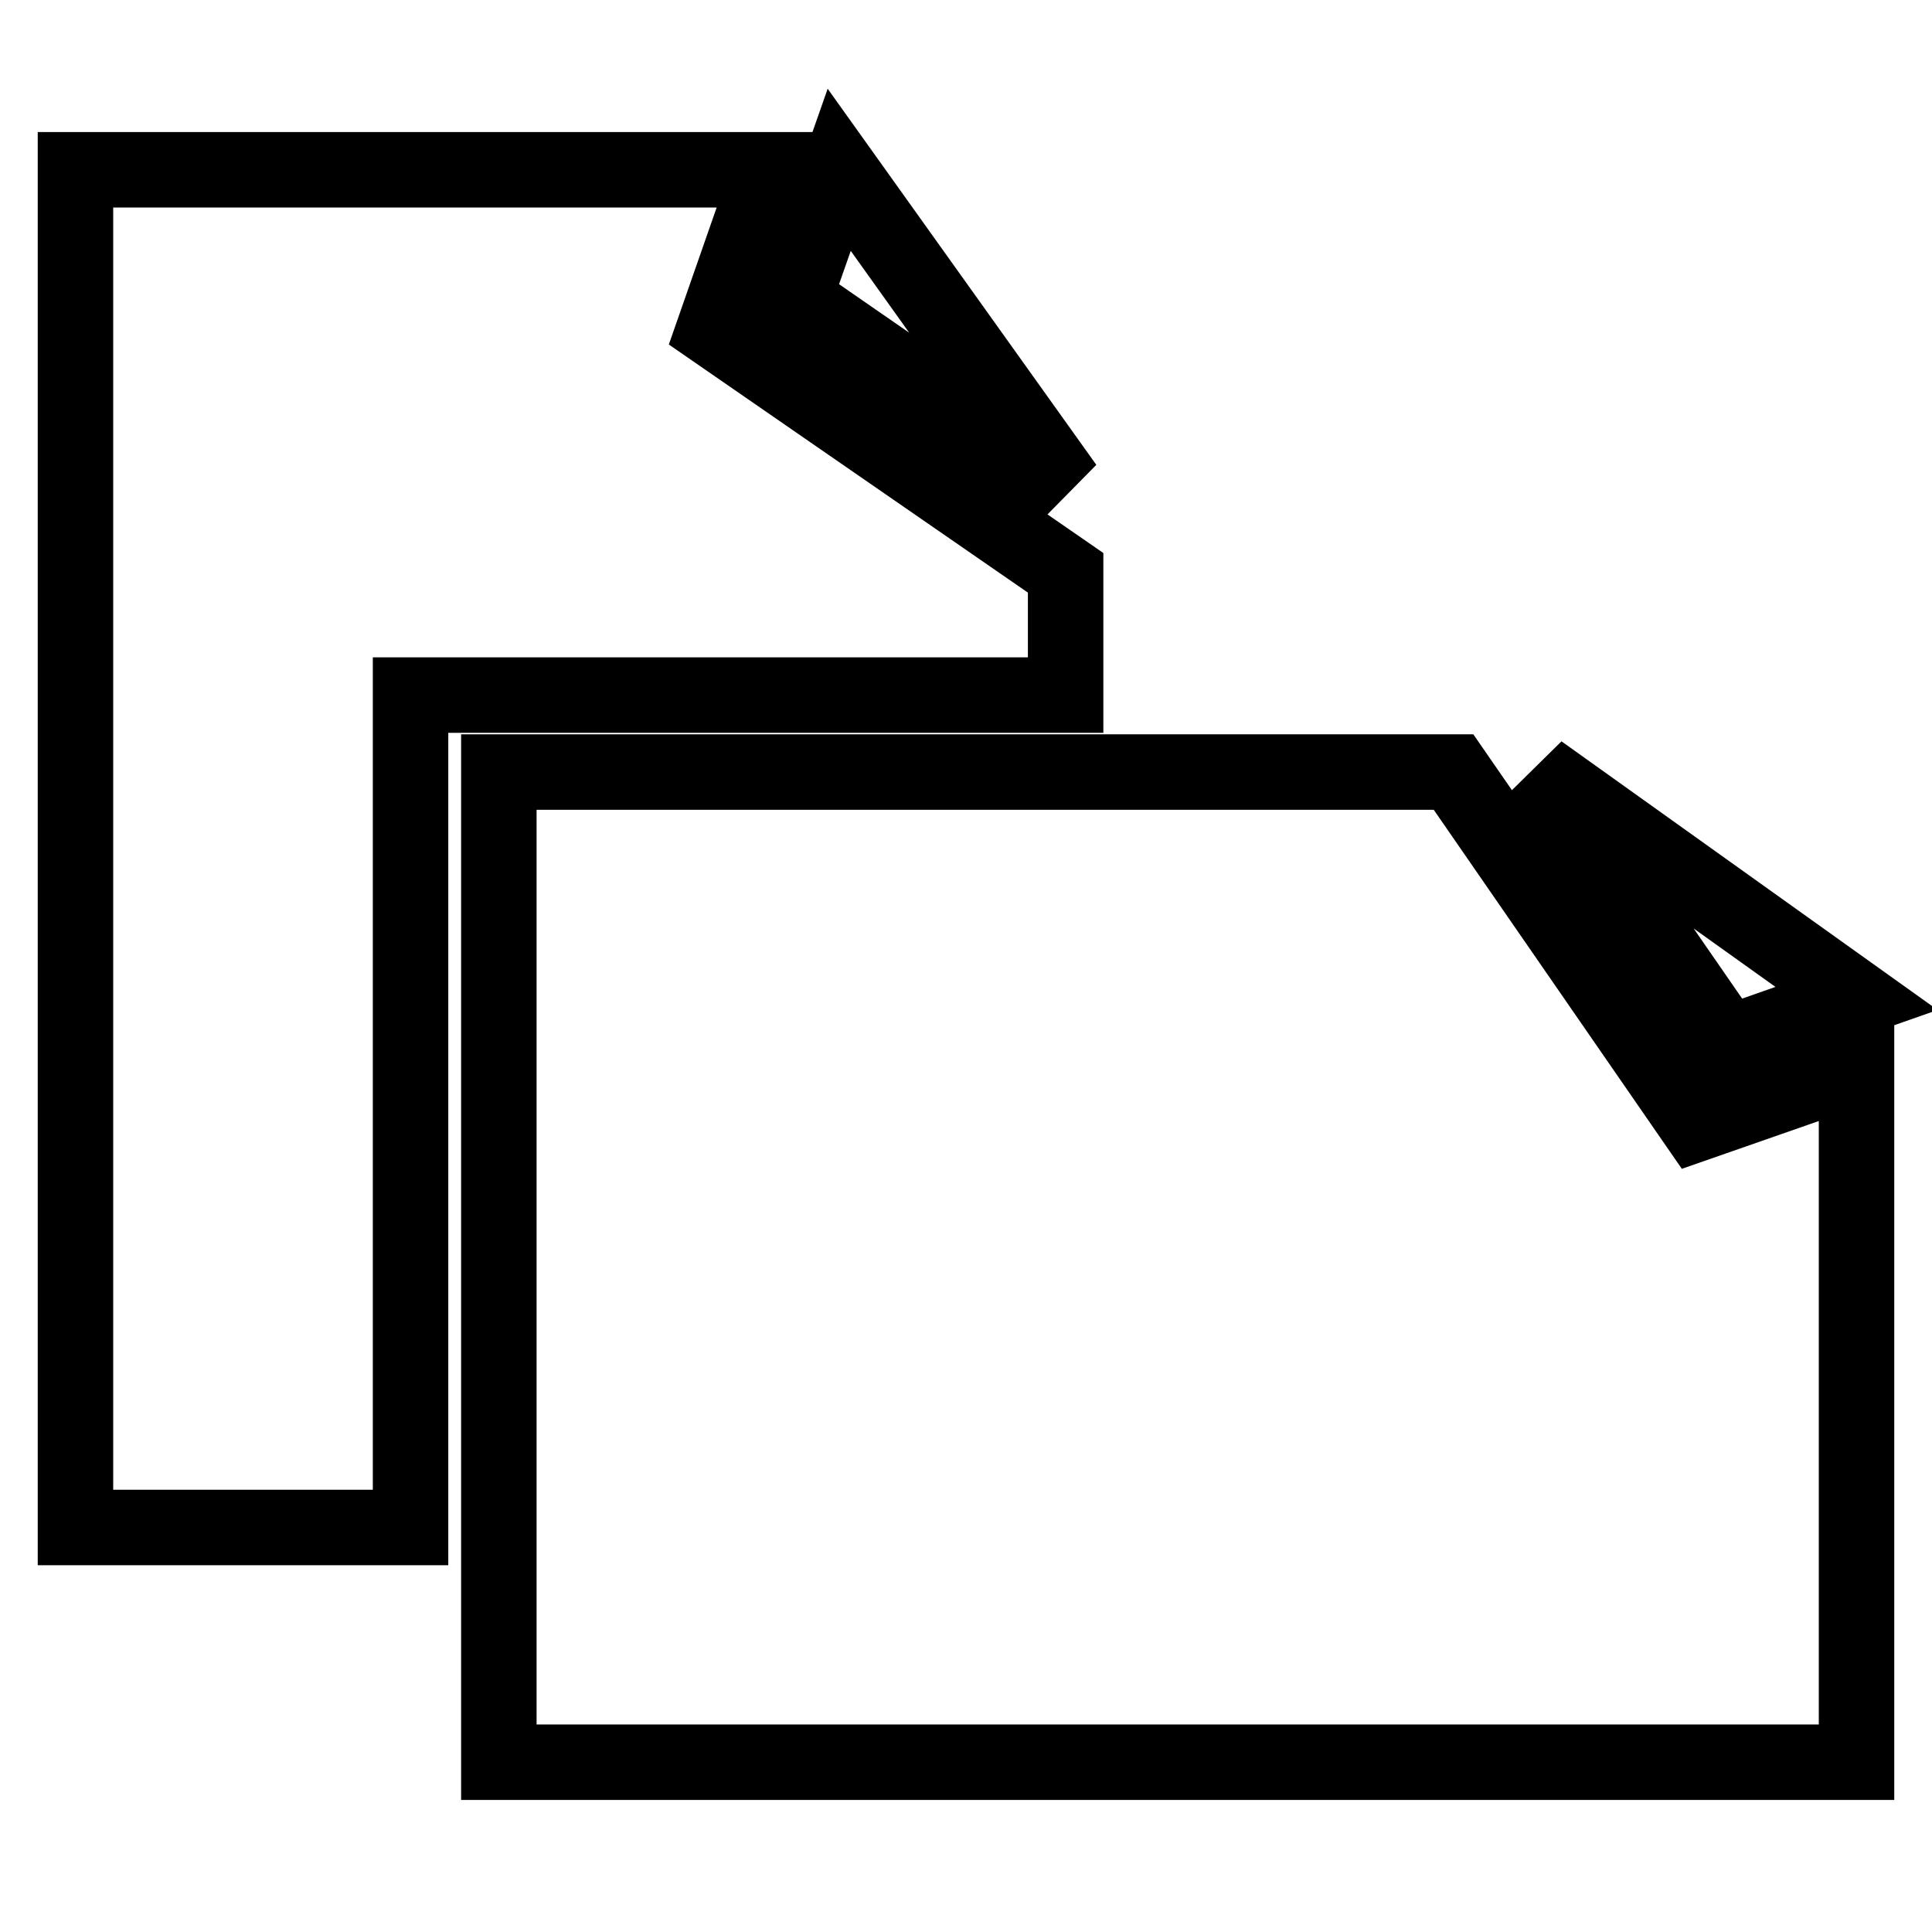
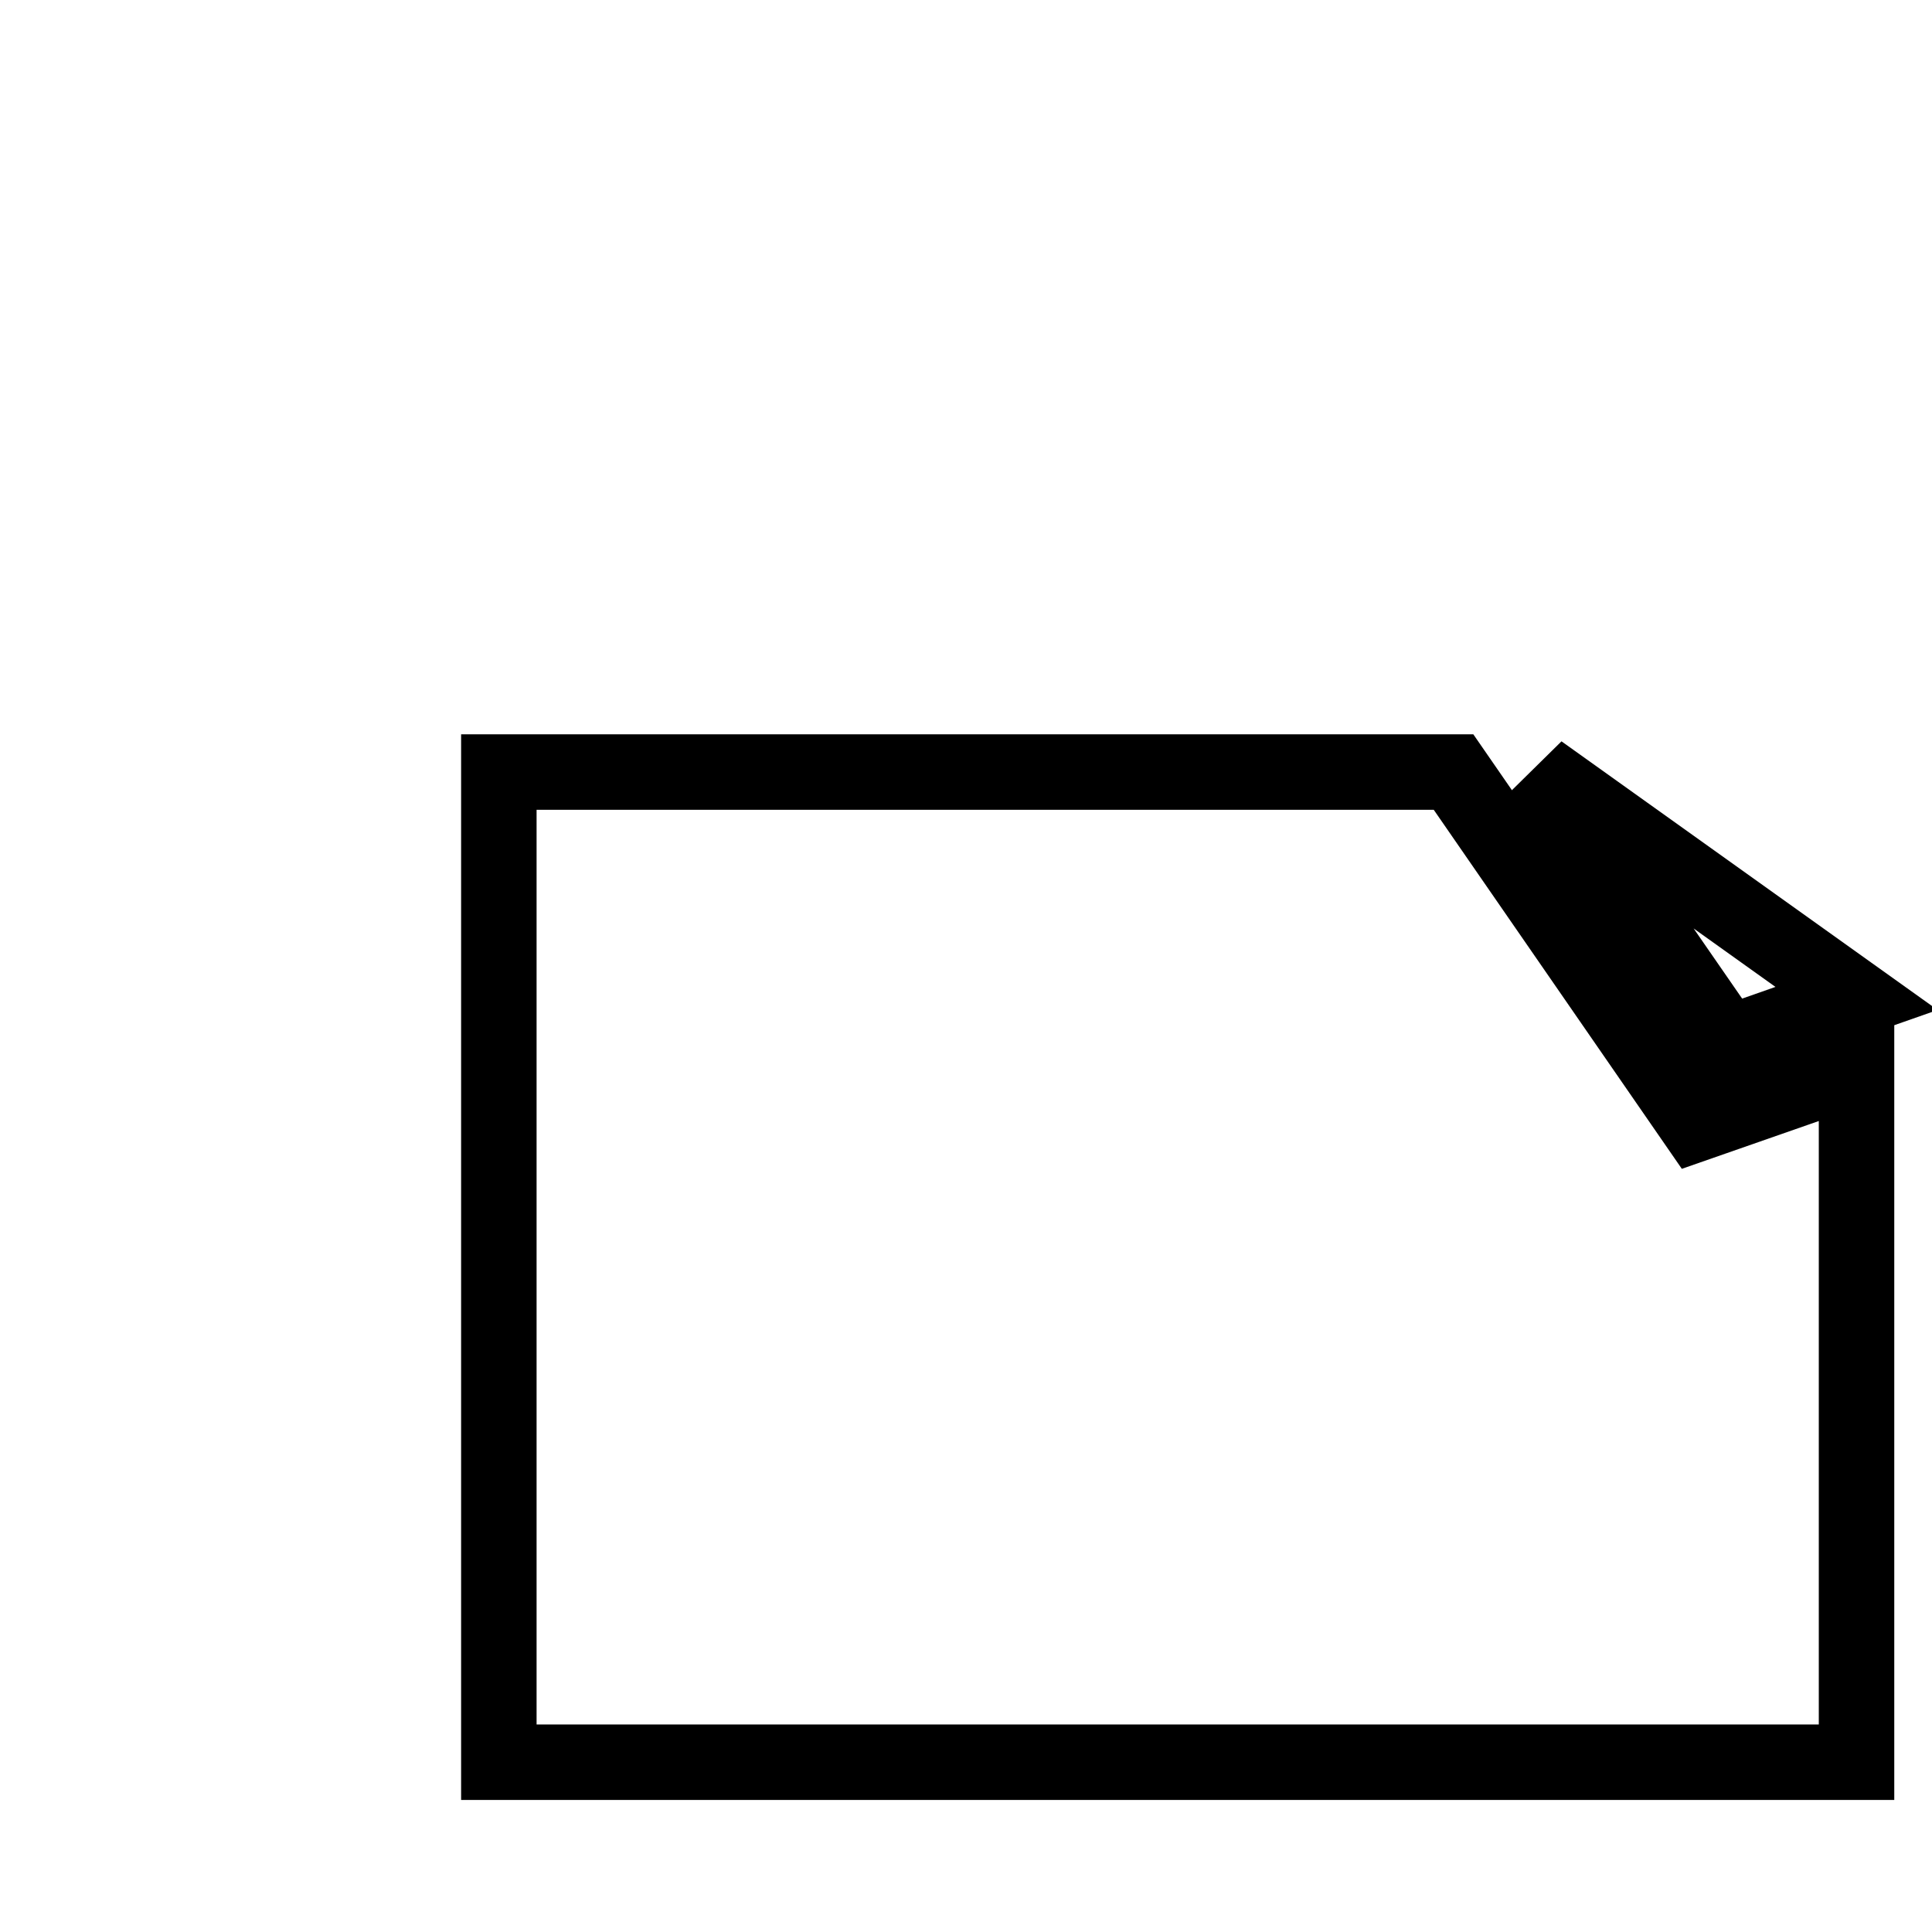
<svg xmlns="http://www.w3.org/2000/svg" version="1.1" x="0px" y="0px" viewBox="0 0 256 256" enable-background="new 0 0 256 256" xml:space="preserve">
  <g>
    <g>
      <g>
        <g>
-           <path stroke-width="10" fill-opacity="0" stroke="#000000" d="M141.2 75.9L94.6 43.7 102 22.5 10 22.5 10 202.4 54.4 202.4 54.4 92.1 141.2 92.1 z" />
-           <path stroke-width="10" fill-opacity="0" stroke="#000000" d="M111.2 22.5L105.2 39.6 141.2 64.5 z" />
          <path stroke-width="10" fill-opacity="0" stroke="#000000" d="M192.6 102.3L66.1 102.3 66.1 233.5 246 233.5 246 141.5 224.8 148.9 z" />
          <path stroke-width="10" fill-opacity="0" stroke="#000000" d="M246 132.3L204 102.3 228.9 138.3 z" />
        </g>
      </g>
      <g />
      <g />
      <g />
      <g />
      <g />
      <g />
      <g />
      <g />
      <g />
      <g />
      <g />
      <g />
      <g />
      <g />
      <g />
    </g>
  </g>
</svg>